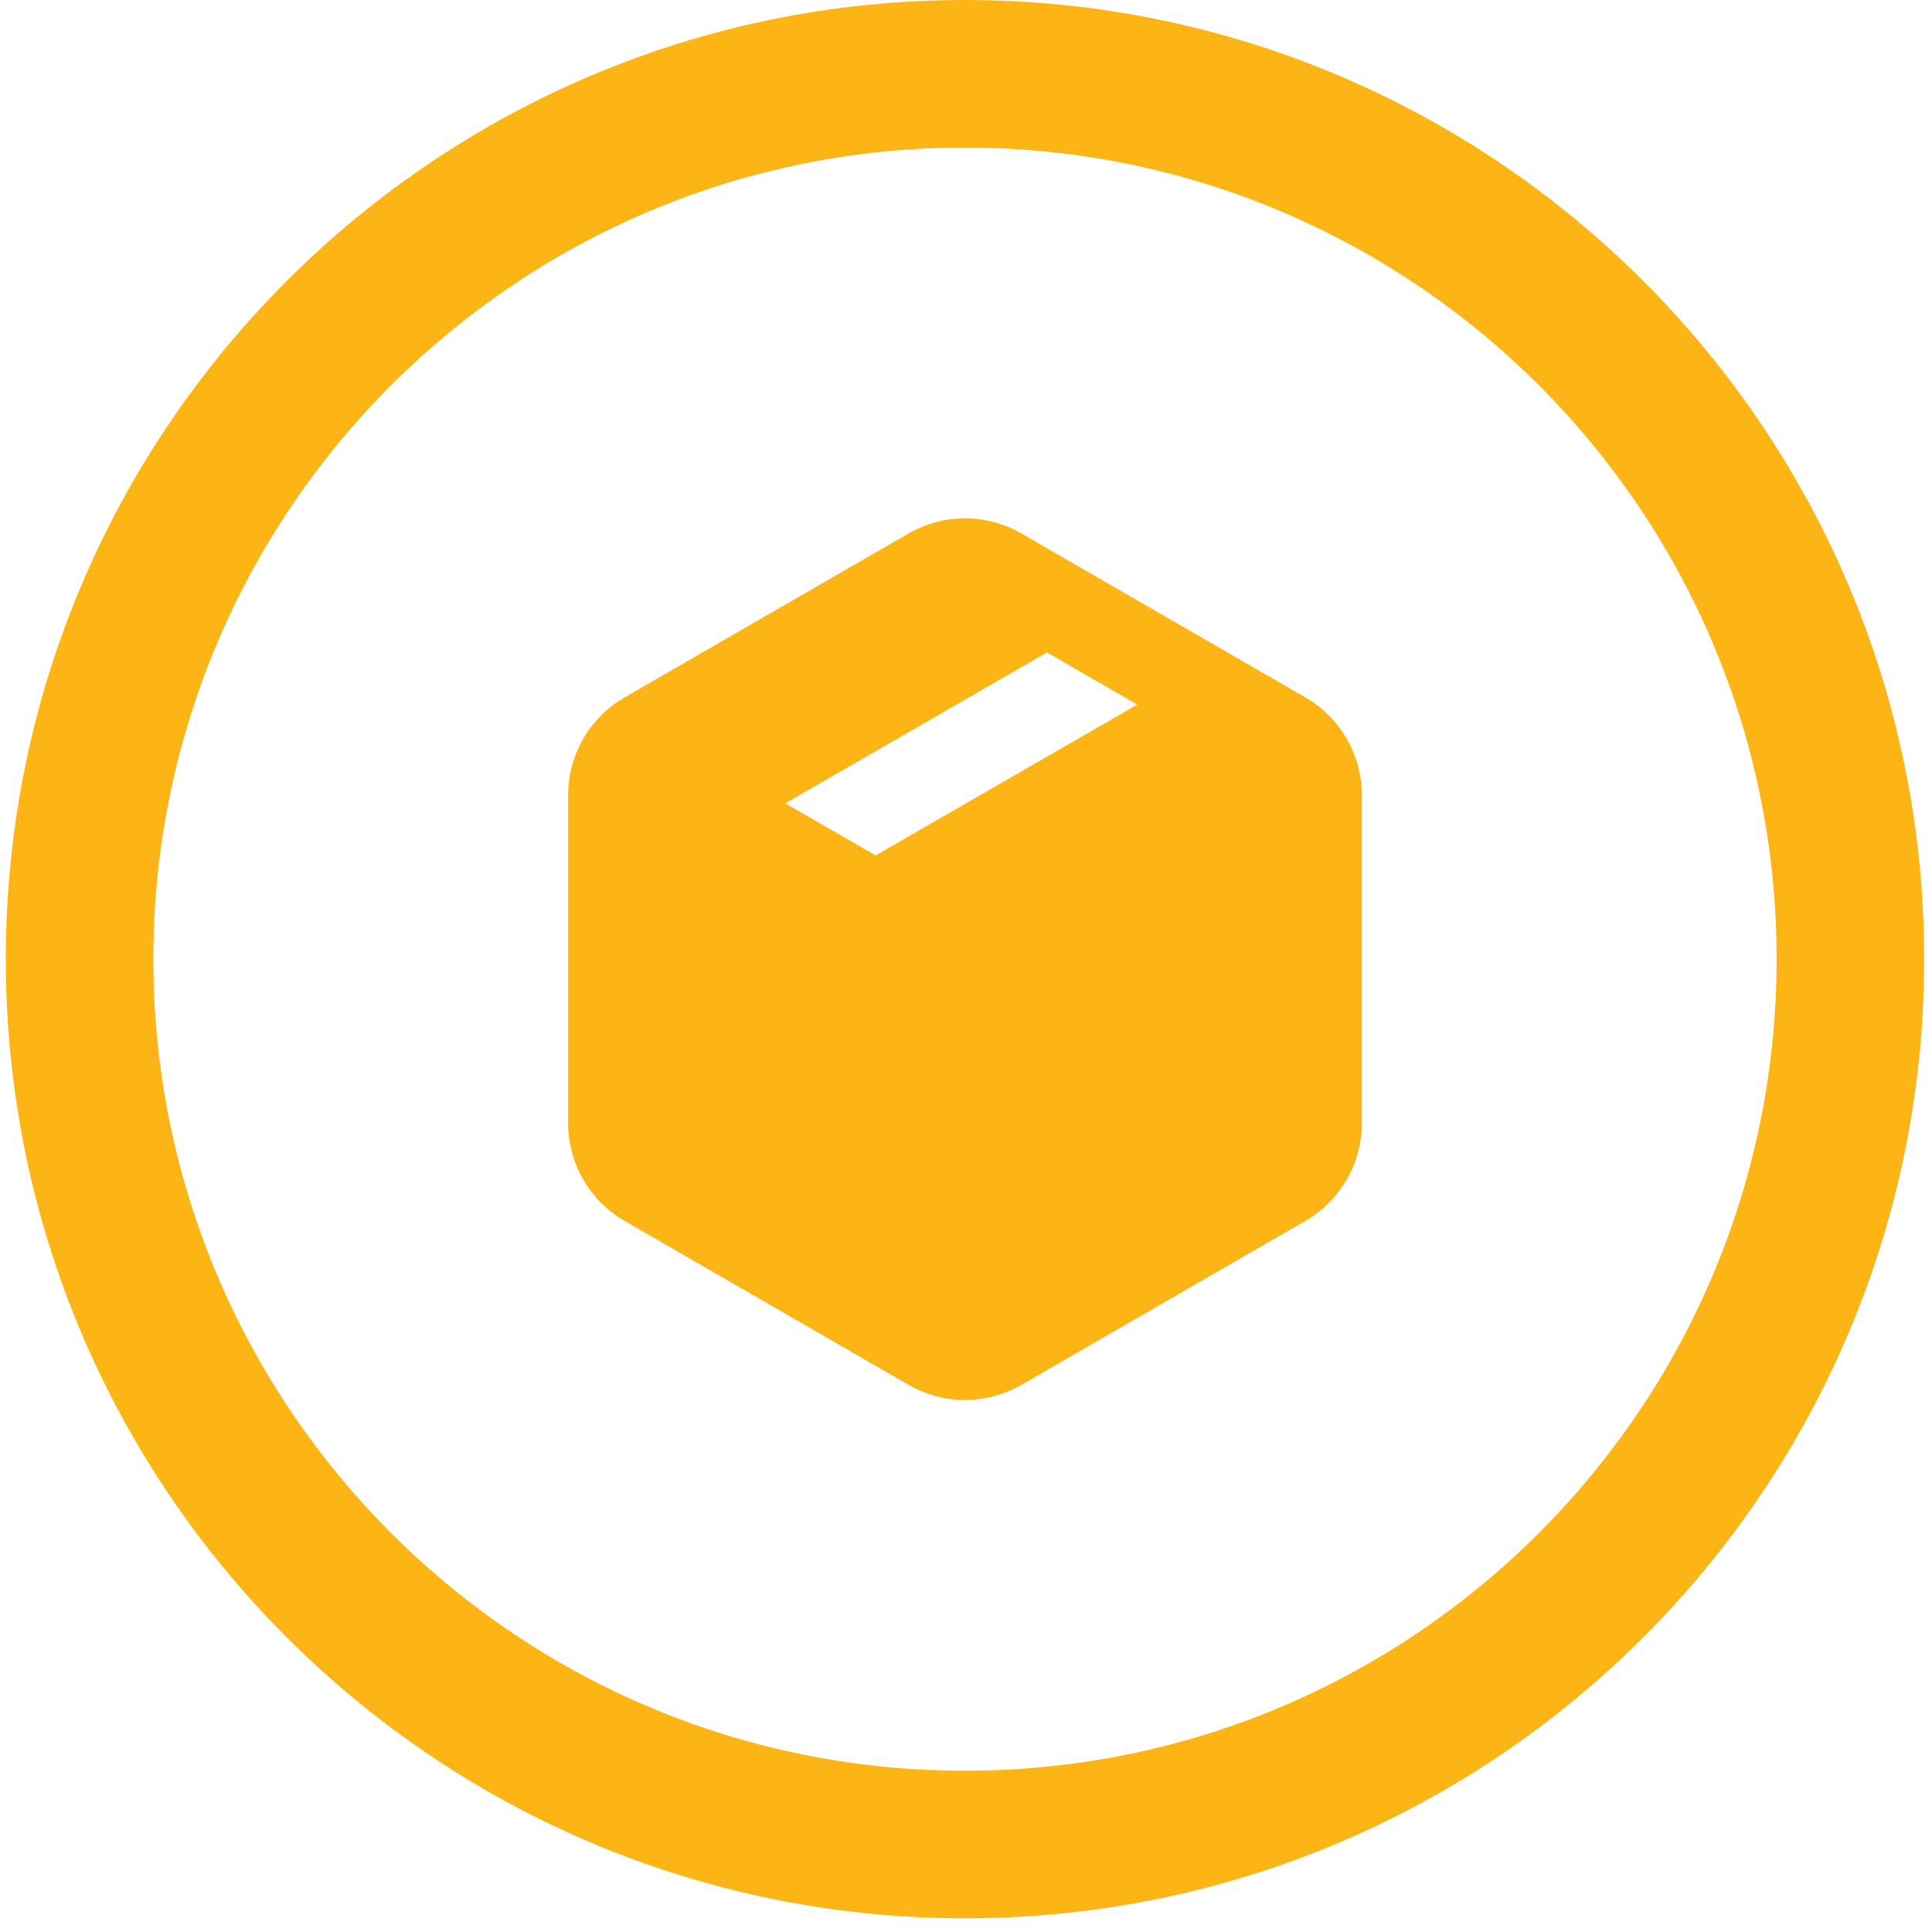
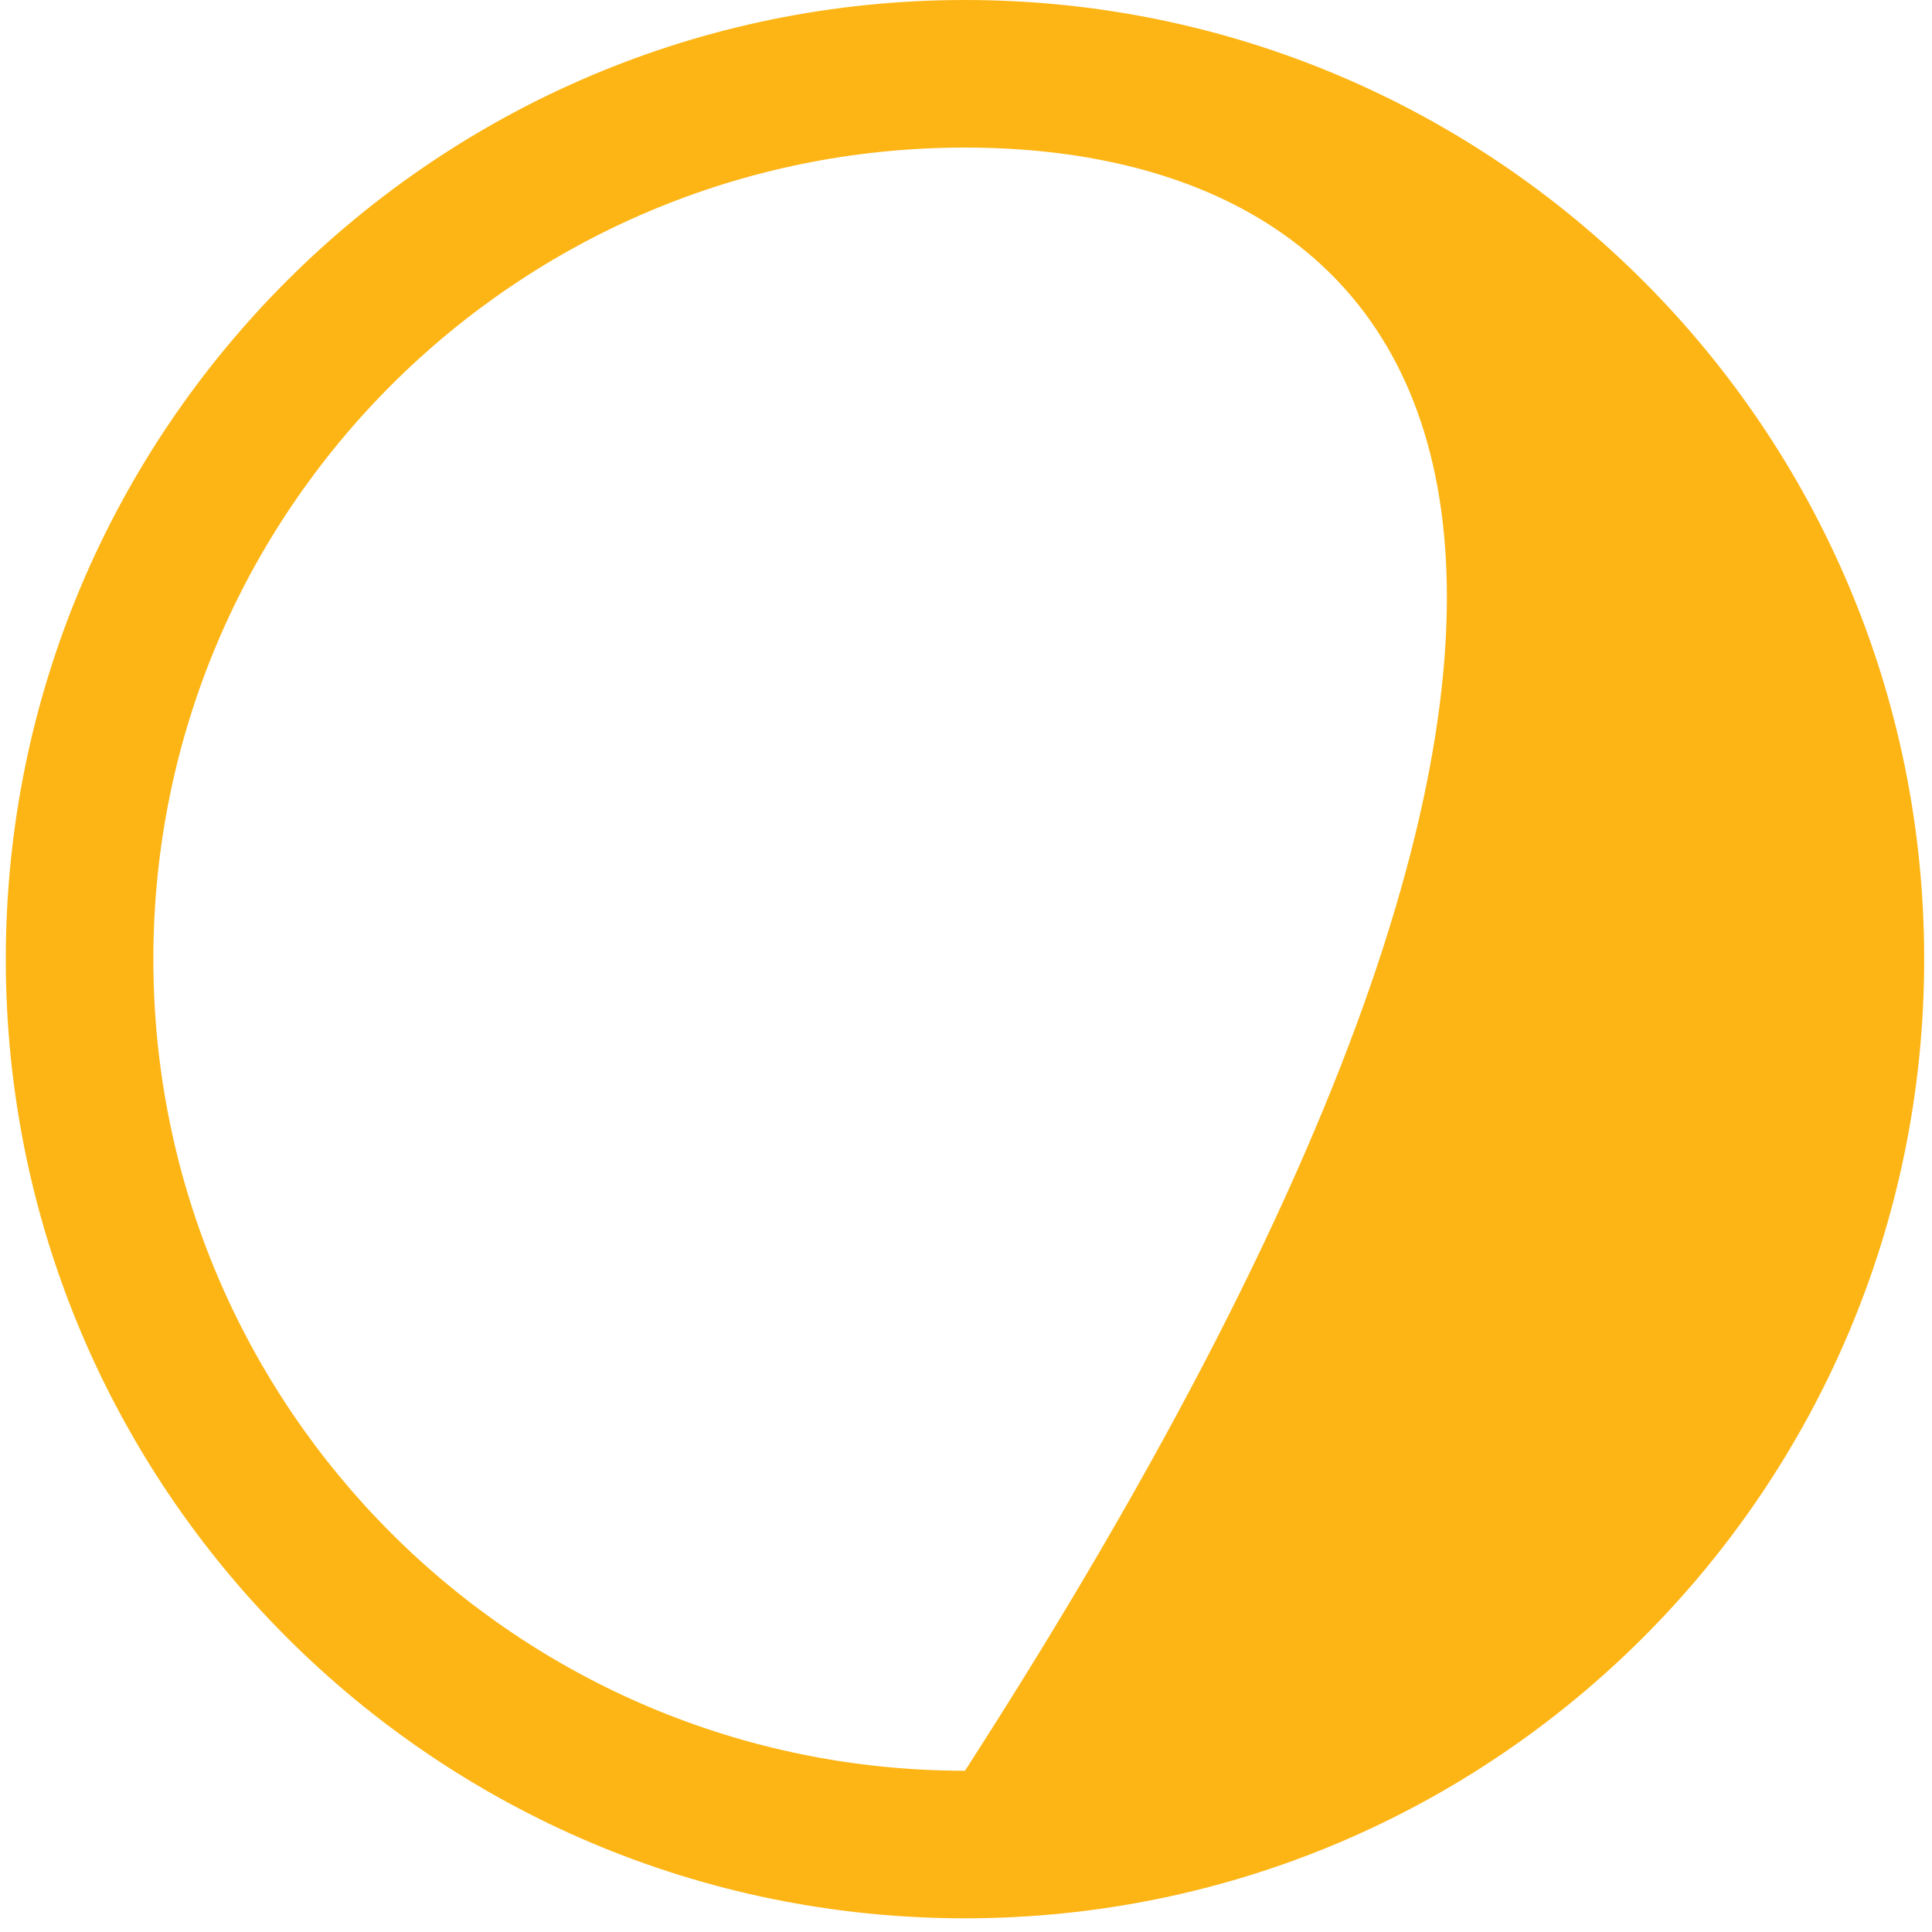
<svg xmlns="http://www.w3.org/2000/svg" width="66" height="66" viewBox="0 0 66 66" fill="none">
-   <path fill-rule="evenodd" clip-rule="evenodd" d="M32.965 60.491C48.279 60.491 60.692 48.078 60.692 32.766C60.692 17.454 48.279 5.041 32.965 5.041C17.652 5.041 5.239 17.454 5.239 32.766C5.239 48.078 17.652 60.491 32.965 60.491ZM32.965 65.532C51.062 65.532 65.733 50.862 65.733 32.766C65.733 14.67 51.062 0 32.965 0C14.868 0 0.198 14.67 0.198 32.766C0.198 50.862 14.868 65.532 32.965 65.532Z" fill="#FDB515" />
+   <path fill-rule="evenodd" clip-rule="evenodd" d="M32.965 60.491C60.692 17.454 48.279 5.041 32.965 5.041C17.652 5.041 5.239 17.454 5.239 32.766C5.239 48.078 17.652 60.491 32.965 60.491ZM32.965 65.532C51.062 65.532 65.733 50.862 65.733 32.766C65.733 14.67 51.062 0 32.965 0C14.868 0 0.198 14.67 0.198 32.766C0.198 50.862 14.868 65.532 32.965 65.532Z" fill="#FDB515" />
  <g clip-path="url(#clip0_1149_2)">
    <path fill-rule="evenodd" clip-rule="evenodd" d="M31.038 18.224C31.624 17.885 32.289 17.707 32.965 17.707C33.642 17.707 34.306 17.885 34.892 18.224L44.596 23.826C45.181 24.164 45.668 24.651 46.006 25.237C46.344 25.823 46.523 26.487 46.523 27.164V38.368C46.523 39.045 46.344 39.71 46.006 40.295C45.668 40.881 45.181 41.368 44.596 41.706L34.892 47.309C34.306 47.647 33.642 47.825 32.965 47.825C32.289 47.825 31.624 47.647 31.038 47.309L21.335 41.706C20.749 41.368 20.262 40.881 19.924 40.295C19.586 39.71 19.408 39.045 19.408 38.368V27.164C19.408 26.487 19.586 25.823 19.924 25.237C20.262 24.651 20.749 24.164 21.335 23.826L31.038 18.224ZM26.828 27.443L35.766 22.289L38.851 24.07L29.913 29.223L26.828 27.443Z" fill="#FDB515" />
  </g>
  <defs>
    <clipPath id="clip0_1149_2">
-       <rect width="37" height="37" fill="white" transform="translate(14.465 14.266)" />
-     </clipPath>
+       </clipPath>
  </defs>
</svg>